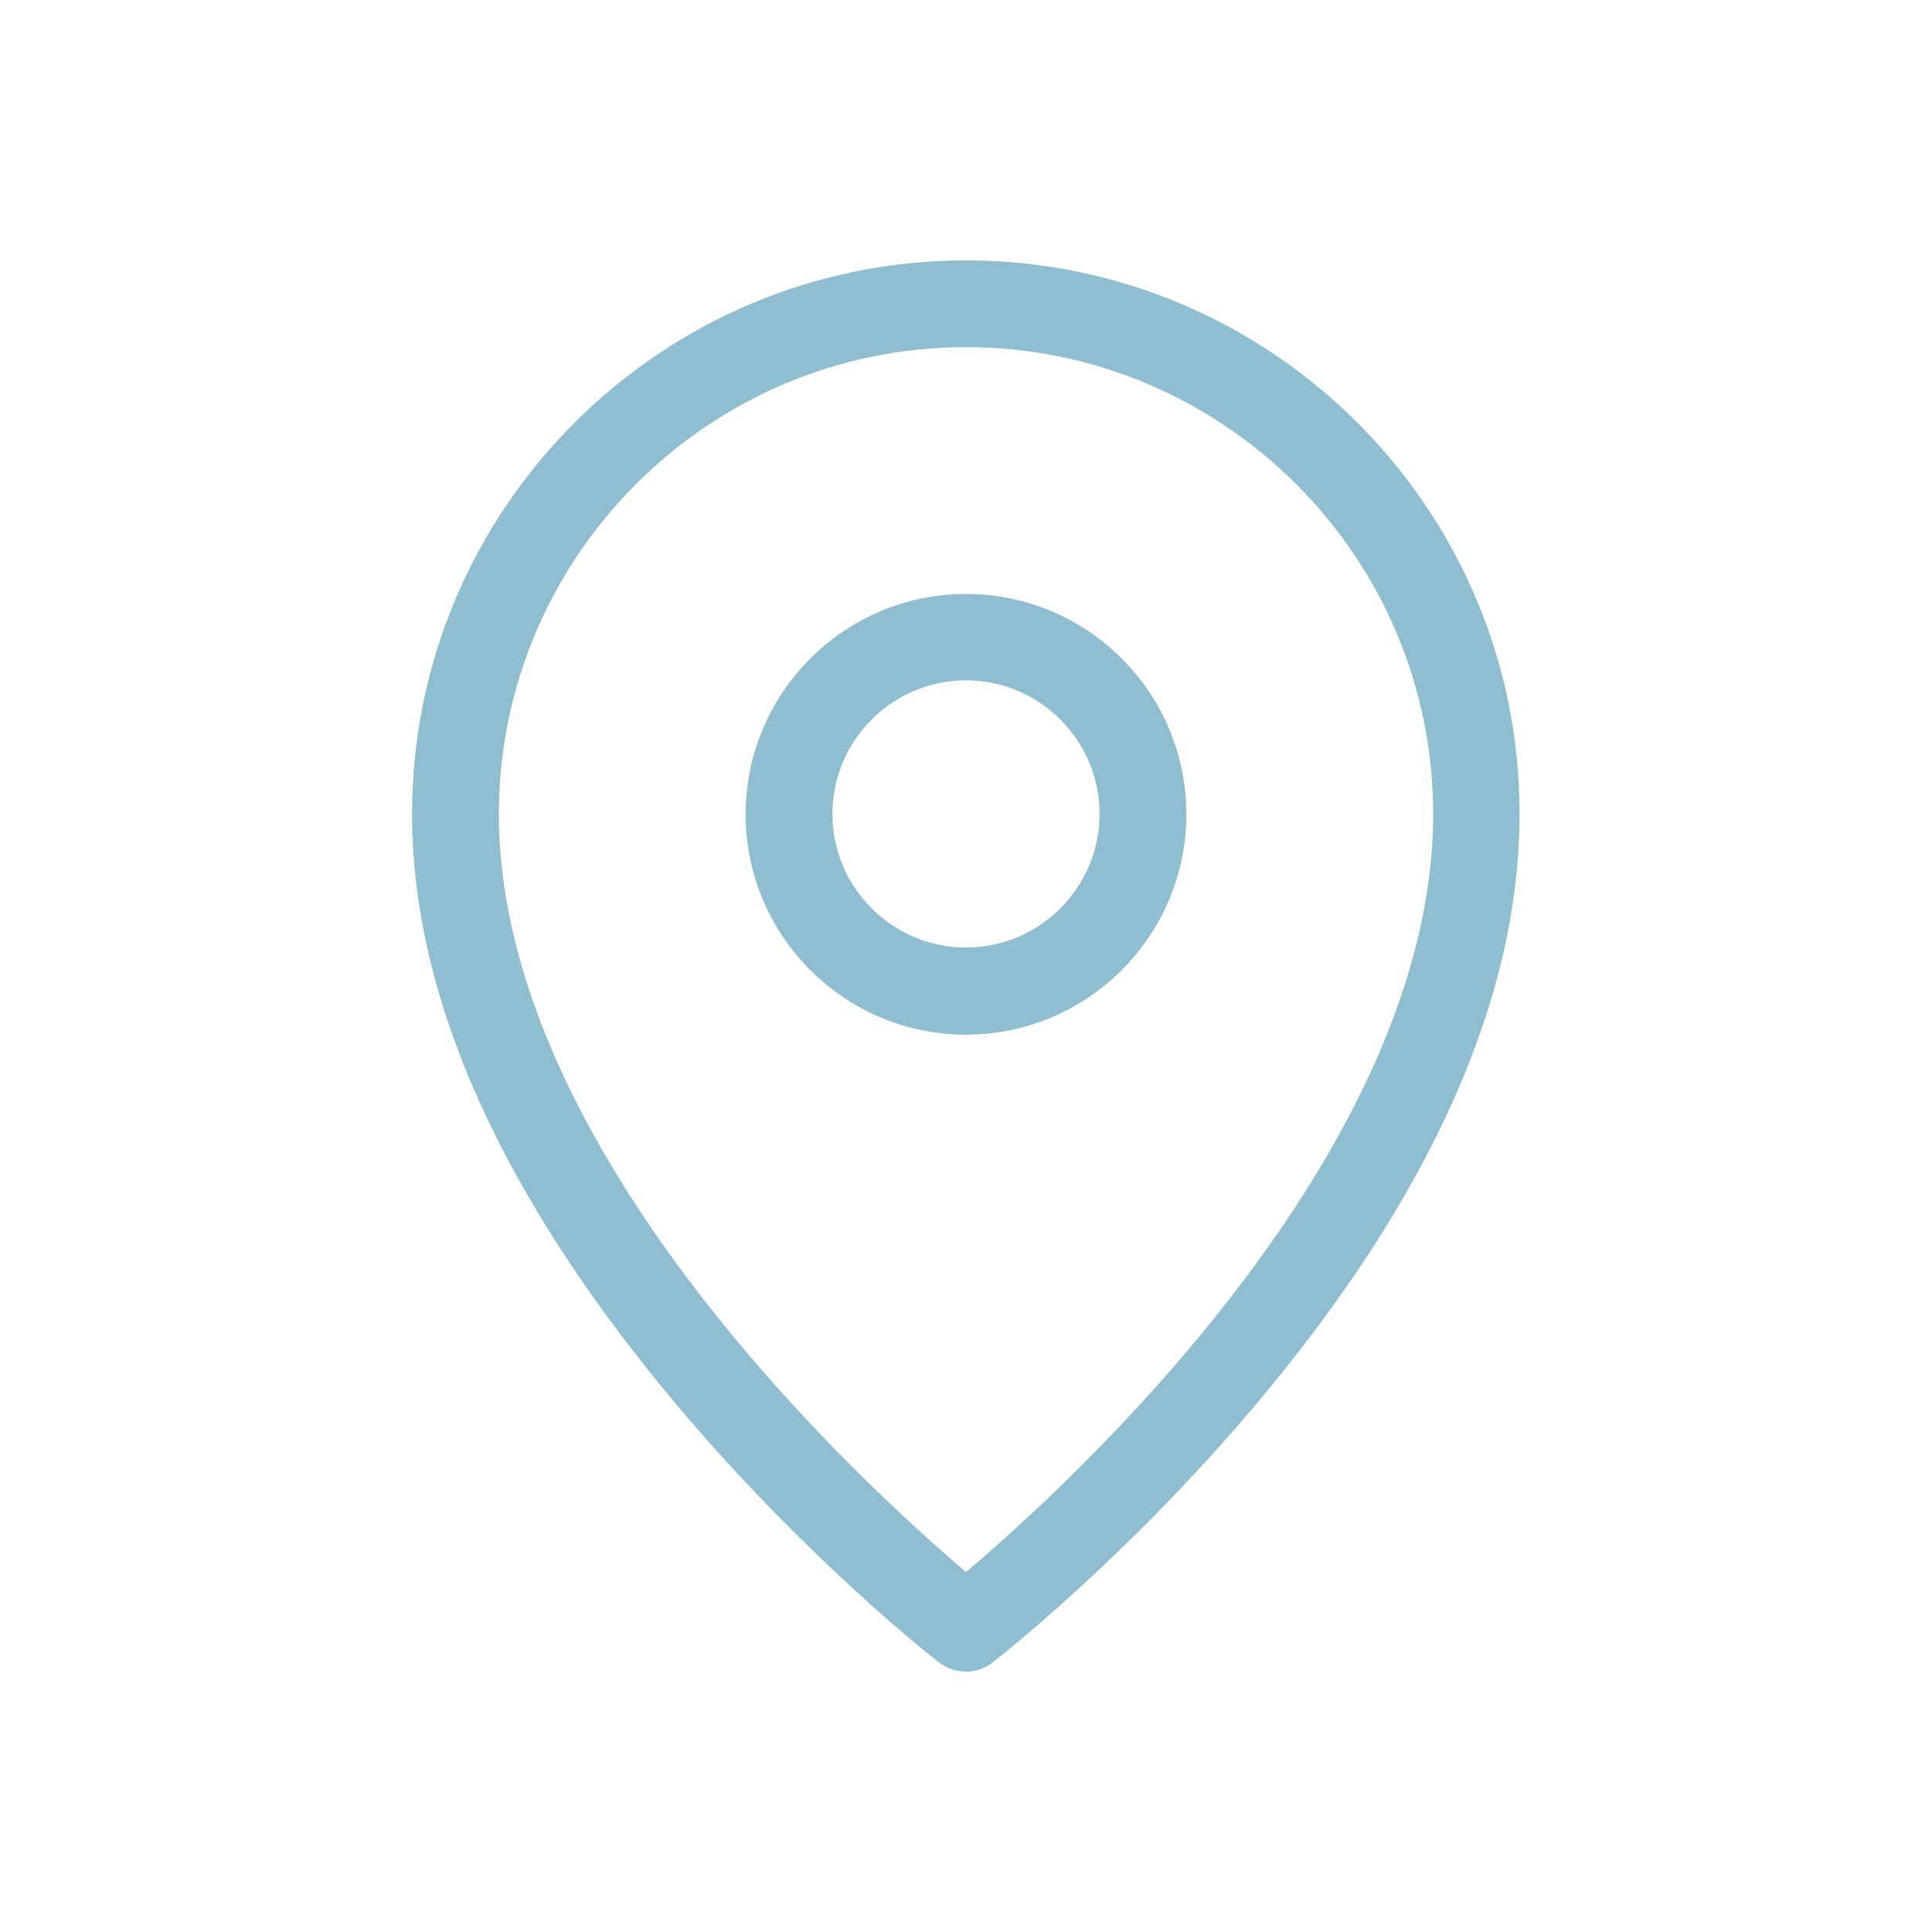
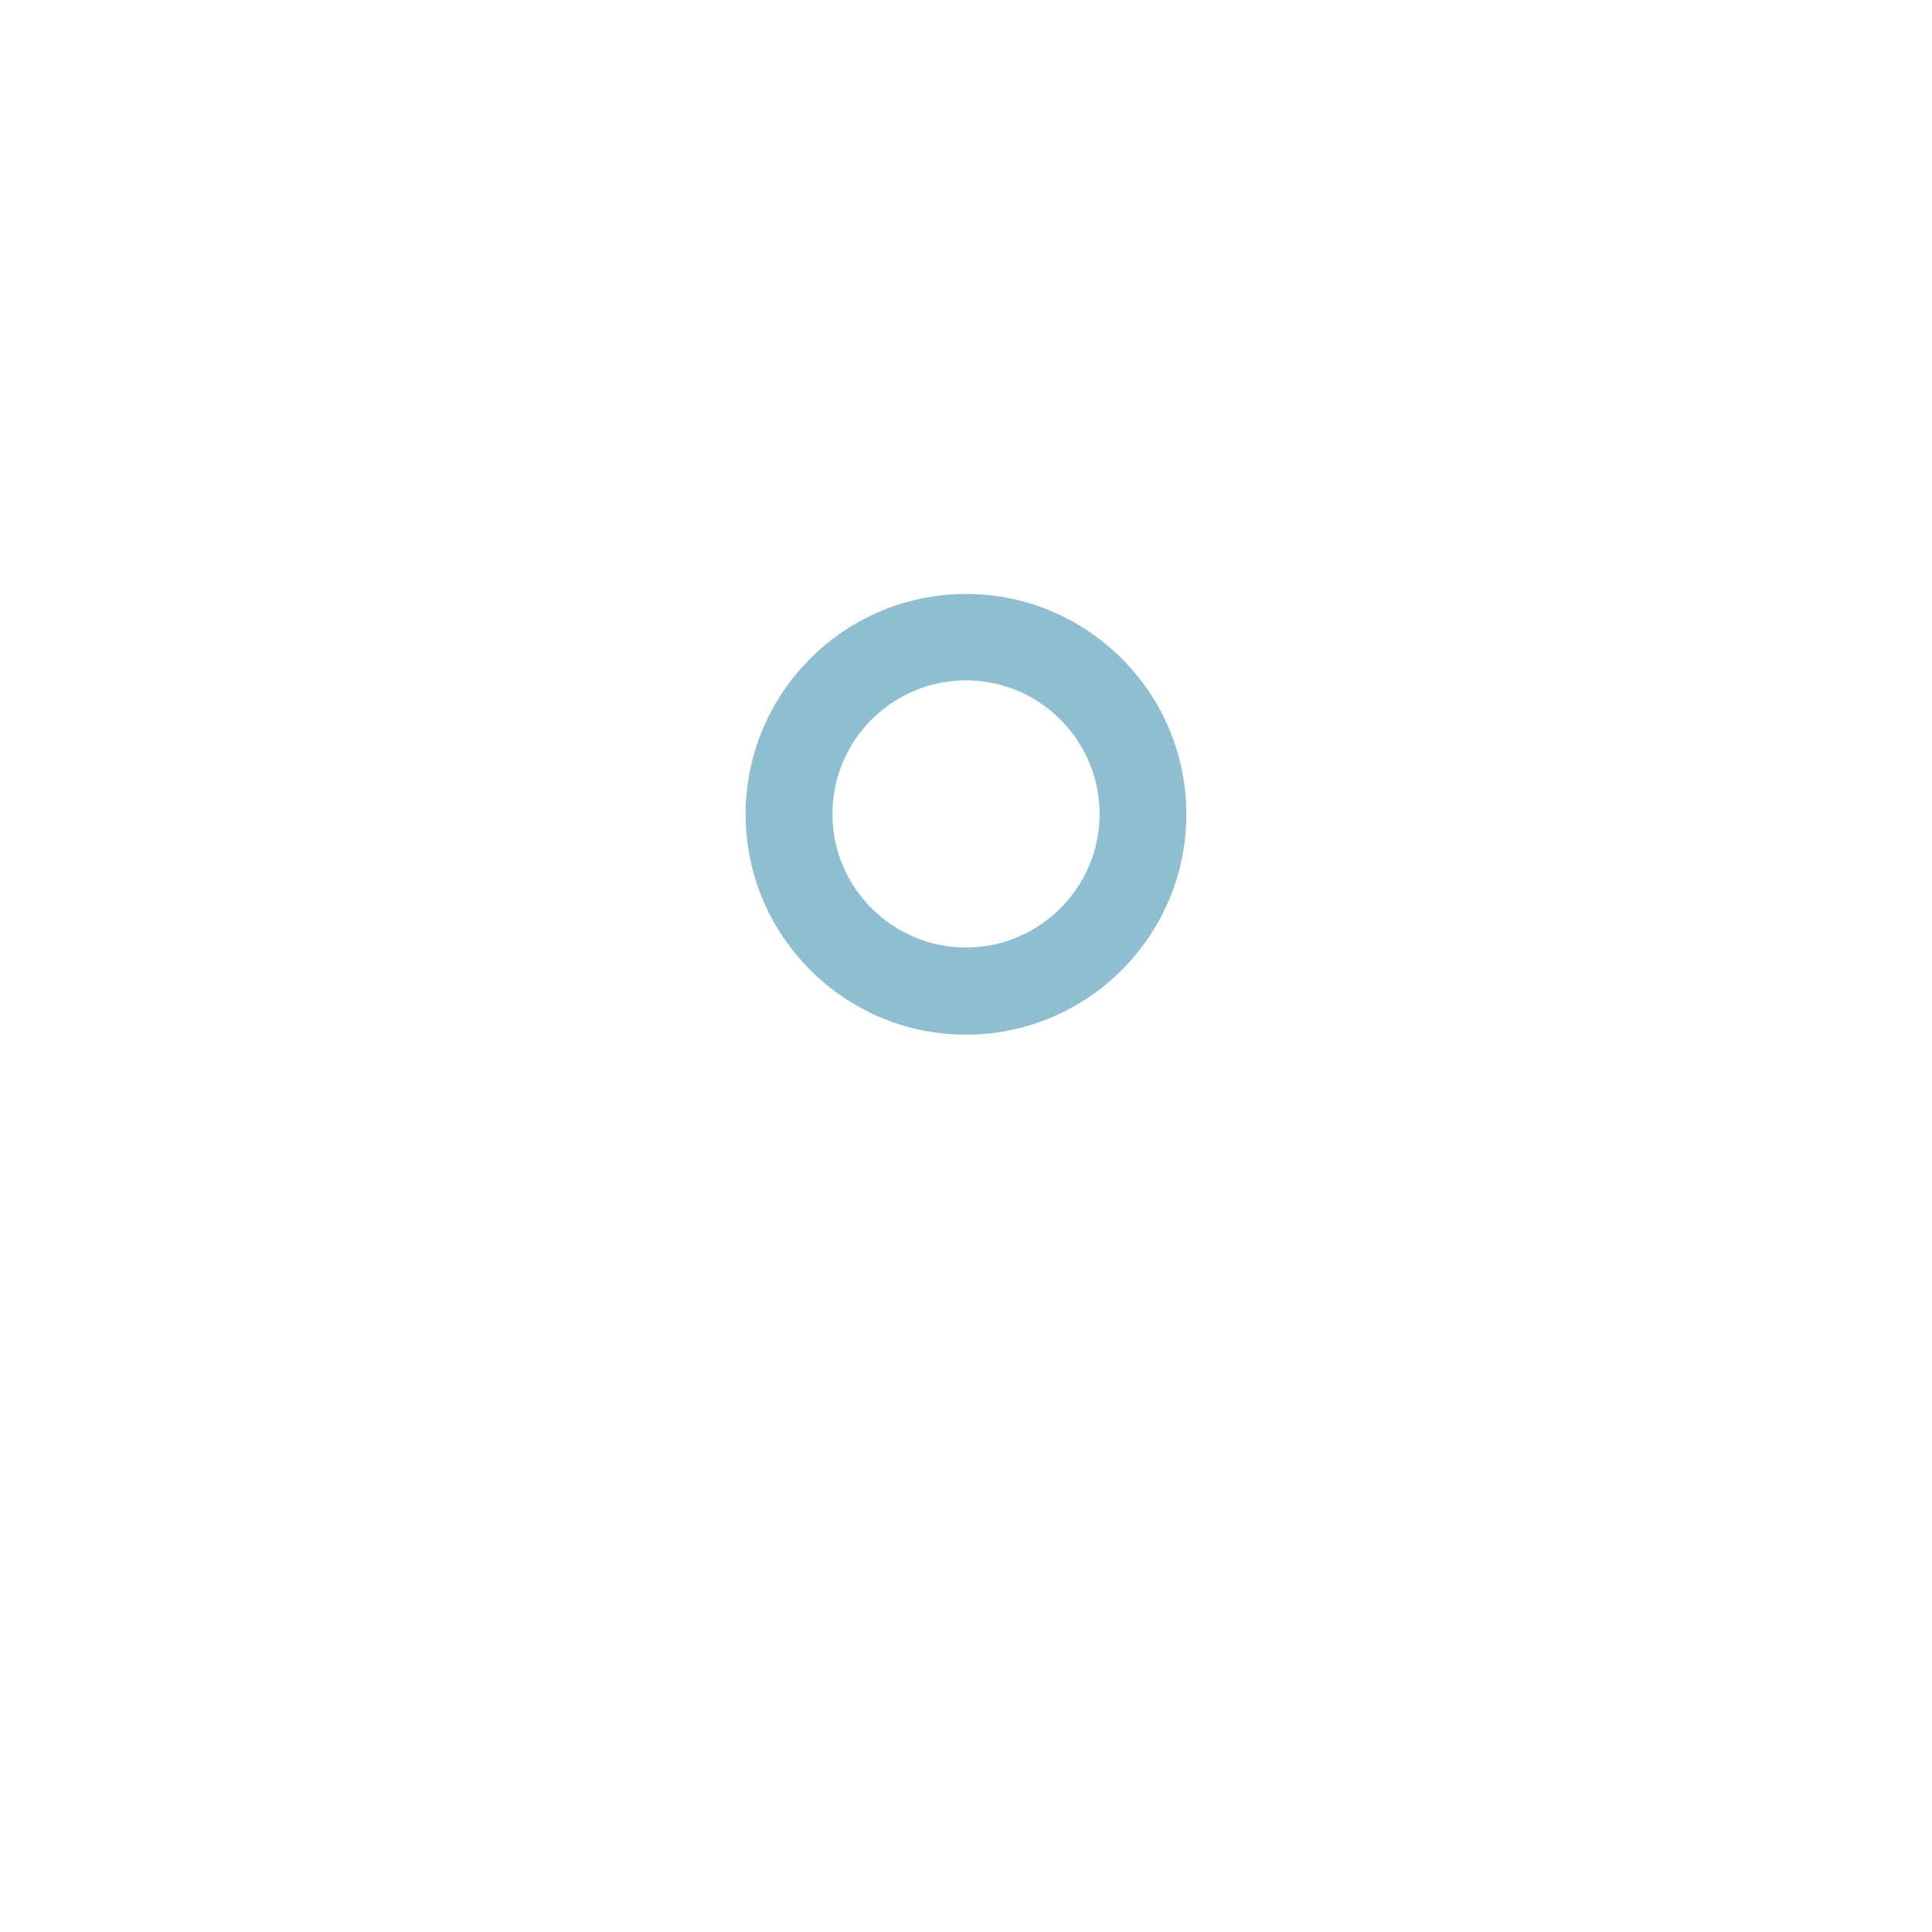
<svg xmlns="http://www.w3.org/2000/svg" version="1.1" id="Calque_1" x="0px" y="0px" viewBox="0 0 512 512" style="enable-background:new 0 0 512 512;" xml:space="preserve">
  <style type="text/css">
	.st0{fill:#8EBED0;}
</style>
  <path class="st0" d="M256,157.4c-32.2,0-58.4,26.2-58.4,58.4s26.2,58.4,58.4,58.4s58.4-26.2,58.4-58.4S288.2,157.4,256,157.4  L256,157.4z M256,251.1c-19.5,0-35.4-15.9-35.4-35.4s15.9-35.4,35.4-35.4s35.4,15.9,35.4,35.4S275.5,251.1,256,251.1L256,251.1z" />
-   <path class="st0" d="M256,69c-80.9,0-146.8,65.8-146.8,146.7c0,48.7,23.7,101.4,70.3,156.8c34.2,40.6,67.9,67,69.4,68.1  c2.1,1.6,4.6,2.4,7.1,2.4s5-0.8,7-2.4c1.4-1.1,35.2-27.4,69.4-67.9c46.7-55.3,70.3-108.1,70.3-157C402.8,134.8,336.9,69,256,69  L256,69z M256,416.6c-27.2-23.1-123.8-111.4-123.8-200.9C132.3,147.5,187.8,92,256,92s123.8,55.5,123.8,123.7  C379.8,305.7,283.2,393.6,256,416.6L256,416.6z" />
</svg>